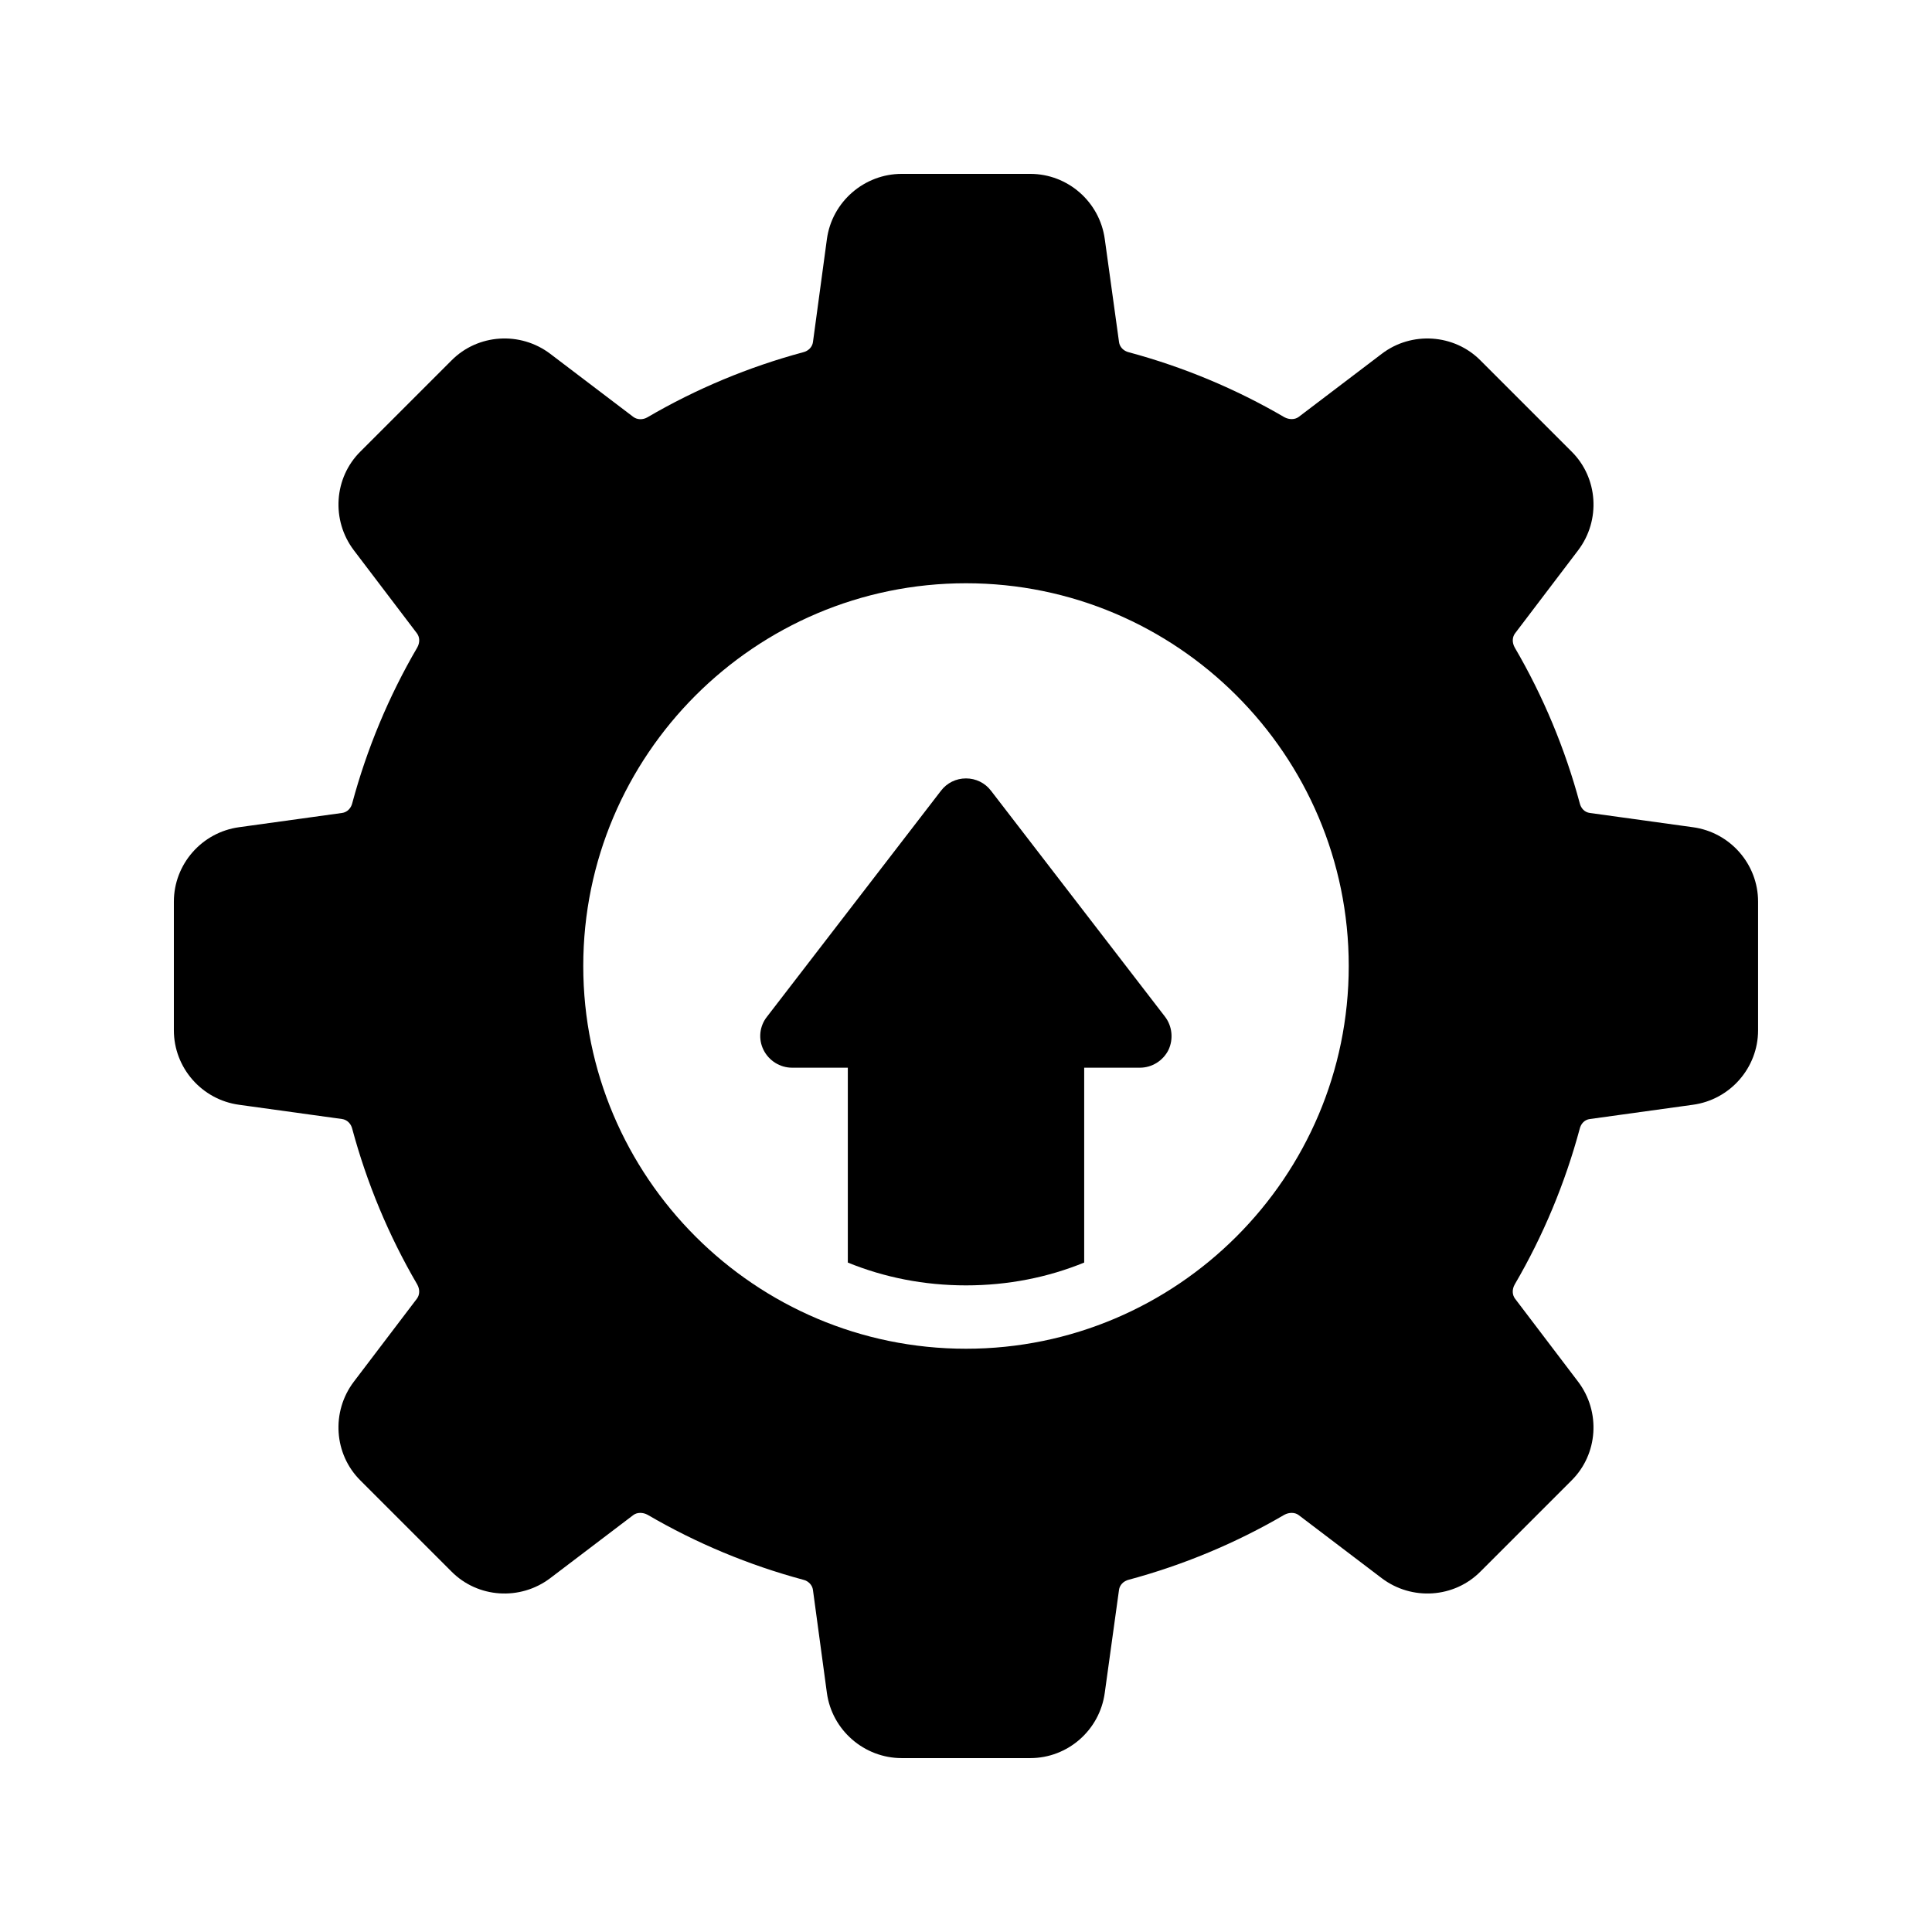
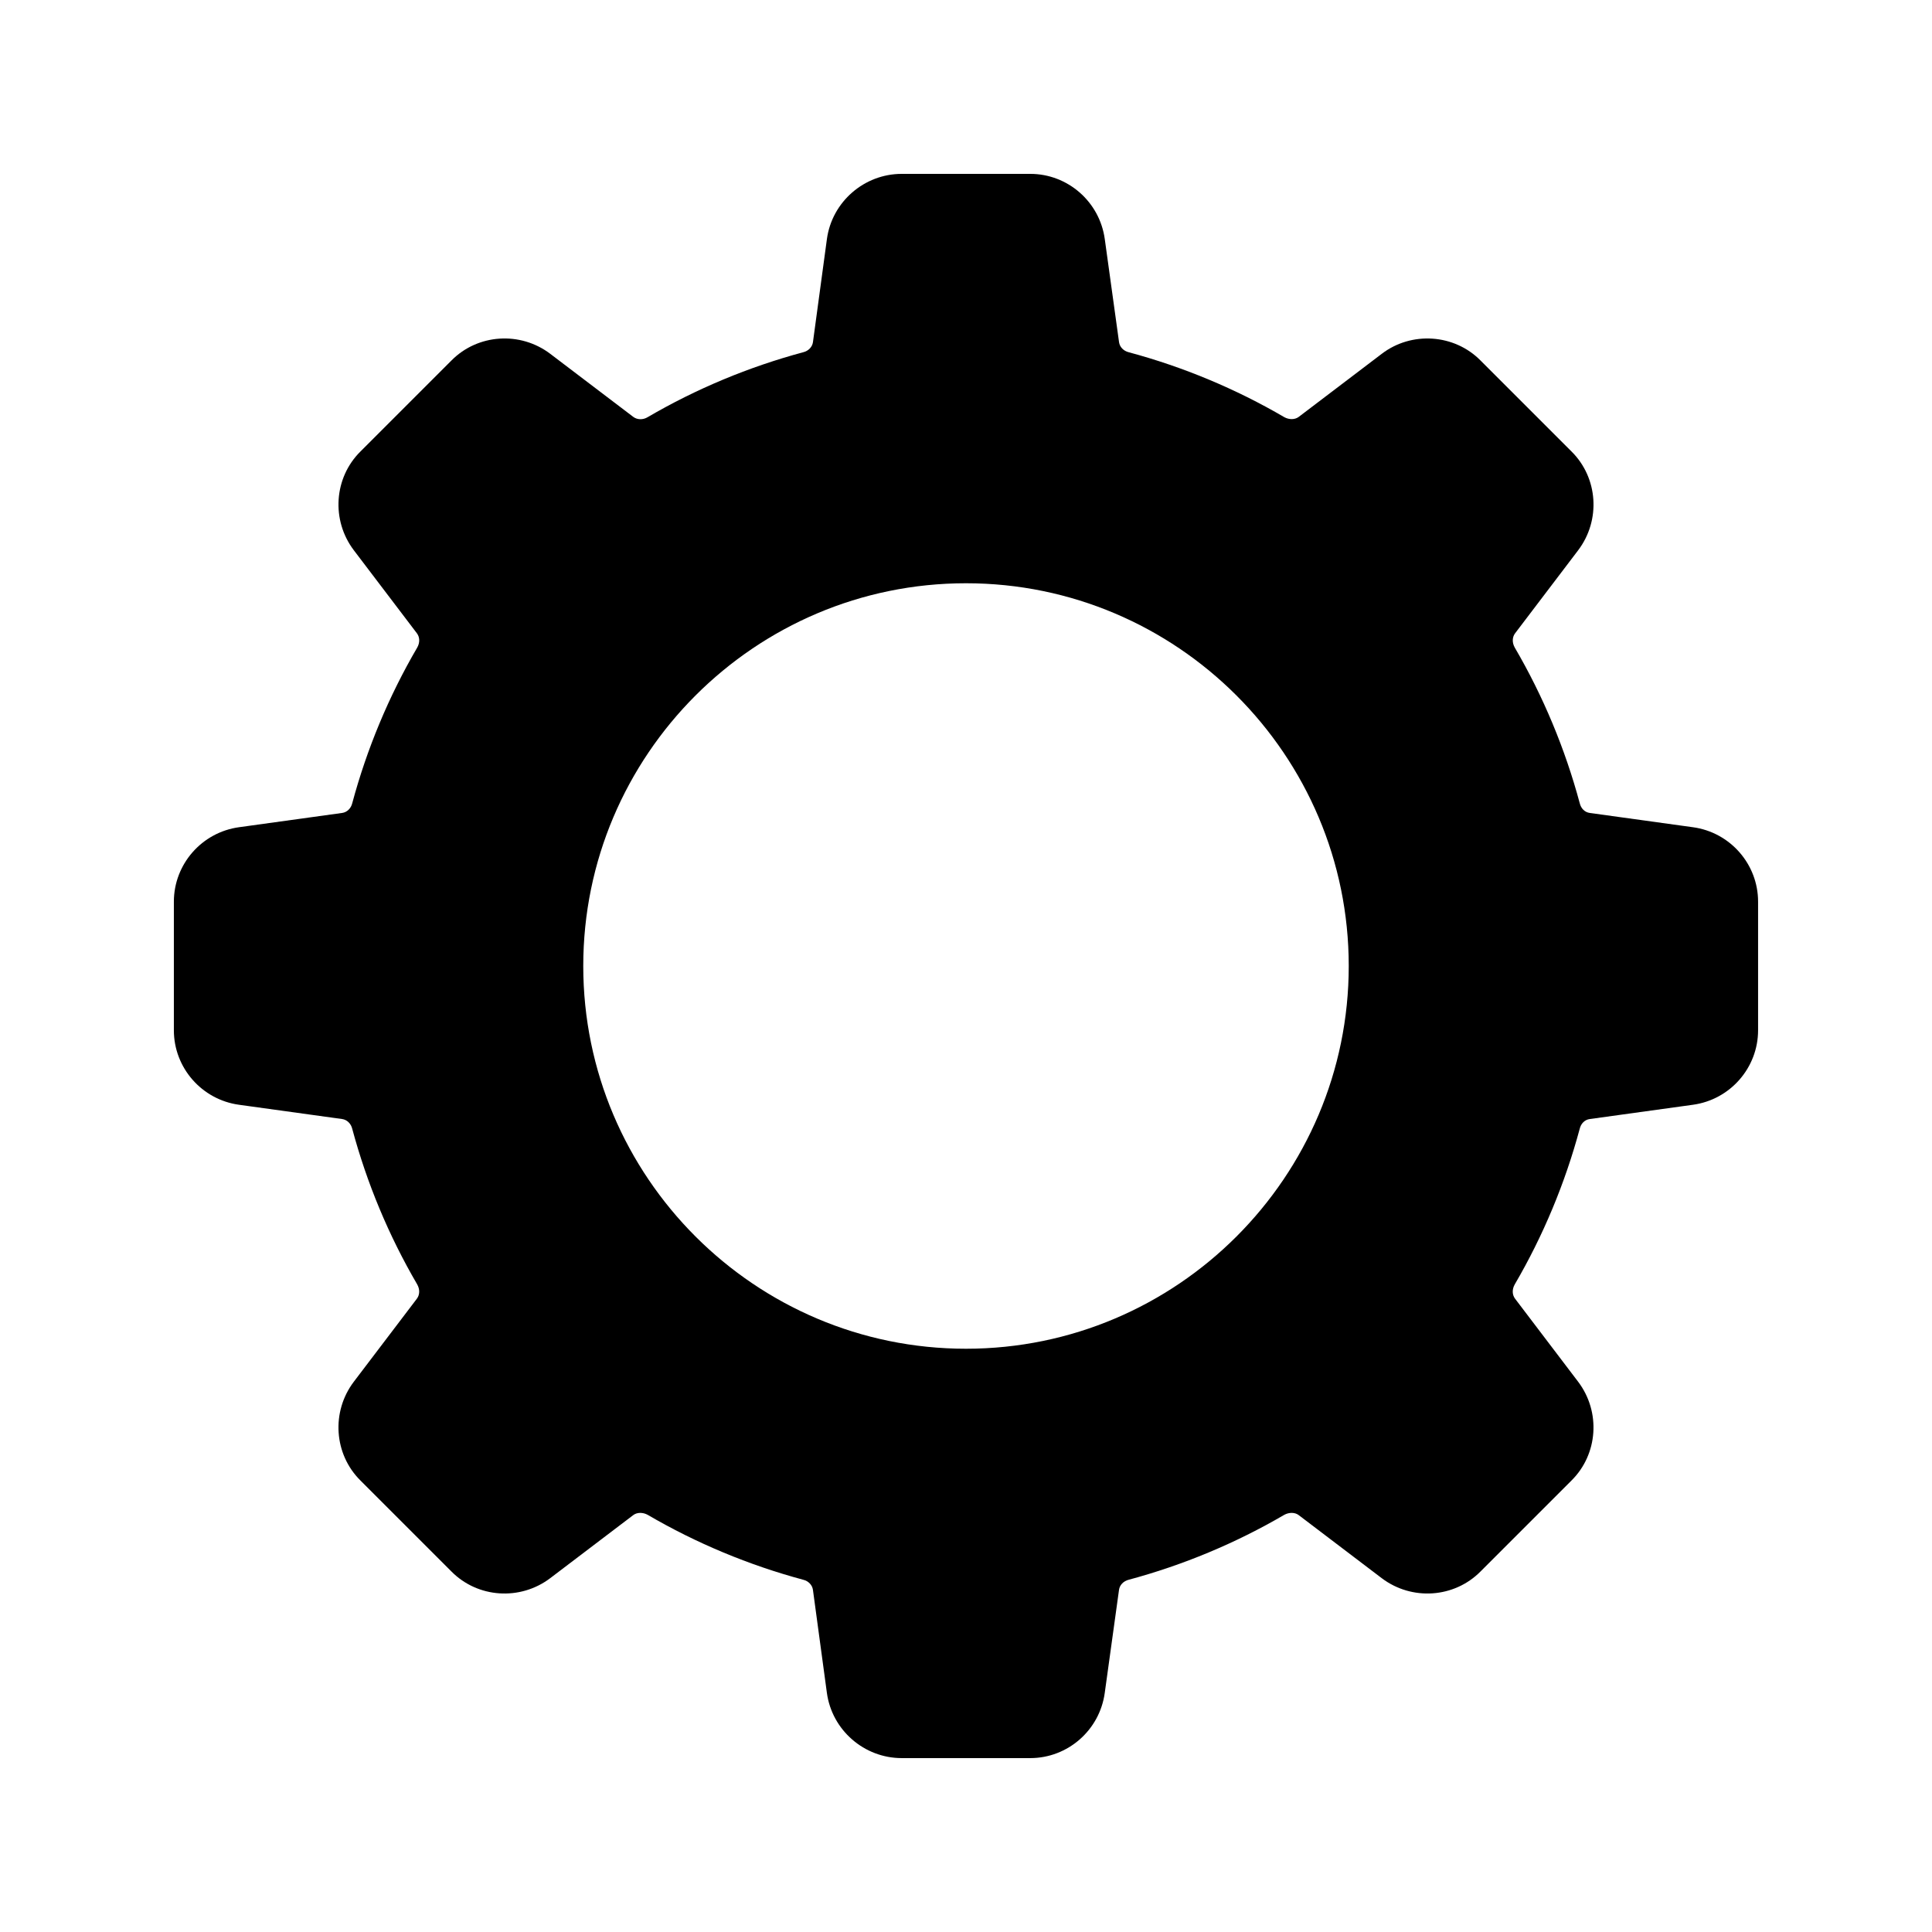
<svg xmlns="http://www.w3.org/2000/svg" fill="#000000" width="800px" height="800px" version="1.1" viewBox="144 144 512 512">
  <g>
    <path d="m592.62 363.22-27.289-3.777c-1.344-0.168-2.352-1.176-2.688-2.602-3.863-14.359-9.656-28.297-17.215-41.227-0.754-1.344-0.672-2.769 0.082-3.777l16.711-22c6.047-7.977 5.289-19.23-1.762-26.199l-24.098-24.098c-6.969-7.055-18.305-7.809-26.199-1.762l-22 16.711c-1.008 0.754-2.519 0.754-3.777 0.082-12.93-7.559-26.871-13.352-41.227-17.215-1.426-0.336-2.434-1.426-2.602-2.688l-3.777-27.289c-1.348-9.91-9.828-17.301-19.738-17.301h-34.09c-9.91 0-18.473 7.391-19.816 17.297l-3.695 27.289c-0.168 1.258-1.176 2.352-2.602 2.688-14.359 3.863-28.297 9.656-41.227 17.215-1.258 0.754-2.769 0.672-3.777-0.082l-22-16.711c-7.977-6.047-19.23-5.289-26.199 1.762l-24.098 24.098c-7.055 6.969-7.809 18.223-1.762 26.199l16.711 22c0.754 1.008 0.84 2.434 0.082 3.777-7.559 12.93-13.352 26.871-17.215 41.227-0.336 1.426-1.426 2.434-2.688 2.602l-27.289 3.777c-9.91 1.348-17.301 9.828-17.301 19.738v34.09c0 9.91 7.391 18.391 17.297 19.734l27.289 3.777c1.258 0.168 2.352 1.176 2.688 2.602 3.863 14.359 9.656 28.297 17.215 41.227 0.754 1.344 0.672 2.769-0.082 3.777l-16.711 22c-6.047 7.977-5.289 19.23 1.762 26.199l24.098 24.098c6.969 7.055 18.223 7.809 26.199 1.762l22-16.711c1.008-0.754 2.519-0.754 3.777-0.082 12.93 7.559 26.871 13.352 41.227 17.215 1.426 0.336 2.434 1.426 2.602 2.688l3.695 27.289c1.344 9.91 9.91 17.297 19.816 17.297h34.09c9.91 0 18.391-7.391 19.734-17.297l3.777-27.289c0.168-1.258 1.176-2.352 2.602-2.688 14.359-3.863 28.297-9.656 41.227-17.215 1.258-0.672 2.769-0.672 3.777 0.082l22 16.711c7.977 6.047 19.23 5.289 26.199-1.762l24.098-24.098c7.055-6.969 7.809-18.223 1.762-26.199l-16.711-22c-0.754-1.008-0.84-2.434-0.082-3.777 7.559-12.93 13.352-26.871 17.215-41.227 0.336-1.426 1.344-2.434 2.688-2.602l27.289-3.777c9.91-1.344 17.297-9.824 17.297-19.734v-34.09c0.008-9.91-7.379-18.391-17.289-19.734zm-192.62 138.21c-55.922 0-101.43-45.512-101.43-101.43s45.512-101.43 101.43-101.43 101.43 45.512 101.43 101.43-45.512 101.43-101.43 101.43z" />
-     <path d="m406.63 353.56c-1.594-2.098-4.031-3.273-6.633-3.273s-5.039 1.176-6.633 3.273l-46.098 59.871c-2.016 2.519-2.352 5.961-0.922 8.816 1.426 2.856 4.367 4.703 7.559 4.703h14.777v51.641c9.656 3.945 20.238 6.047 31.32 6.047 11.082 0 21.664-2.098 31.32-6.047v-51.641h14.777c3.191 0 6.129-1.848 7.559-4.703 1.344-2.856 1.008-6.297-0.922-8.816z" />
  </g>
</svg>